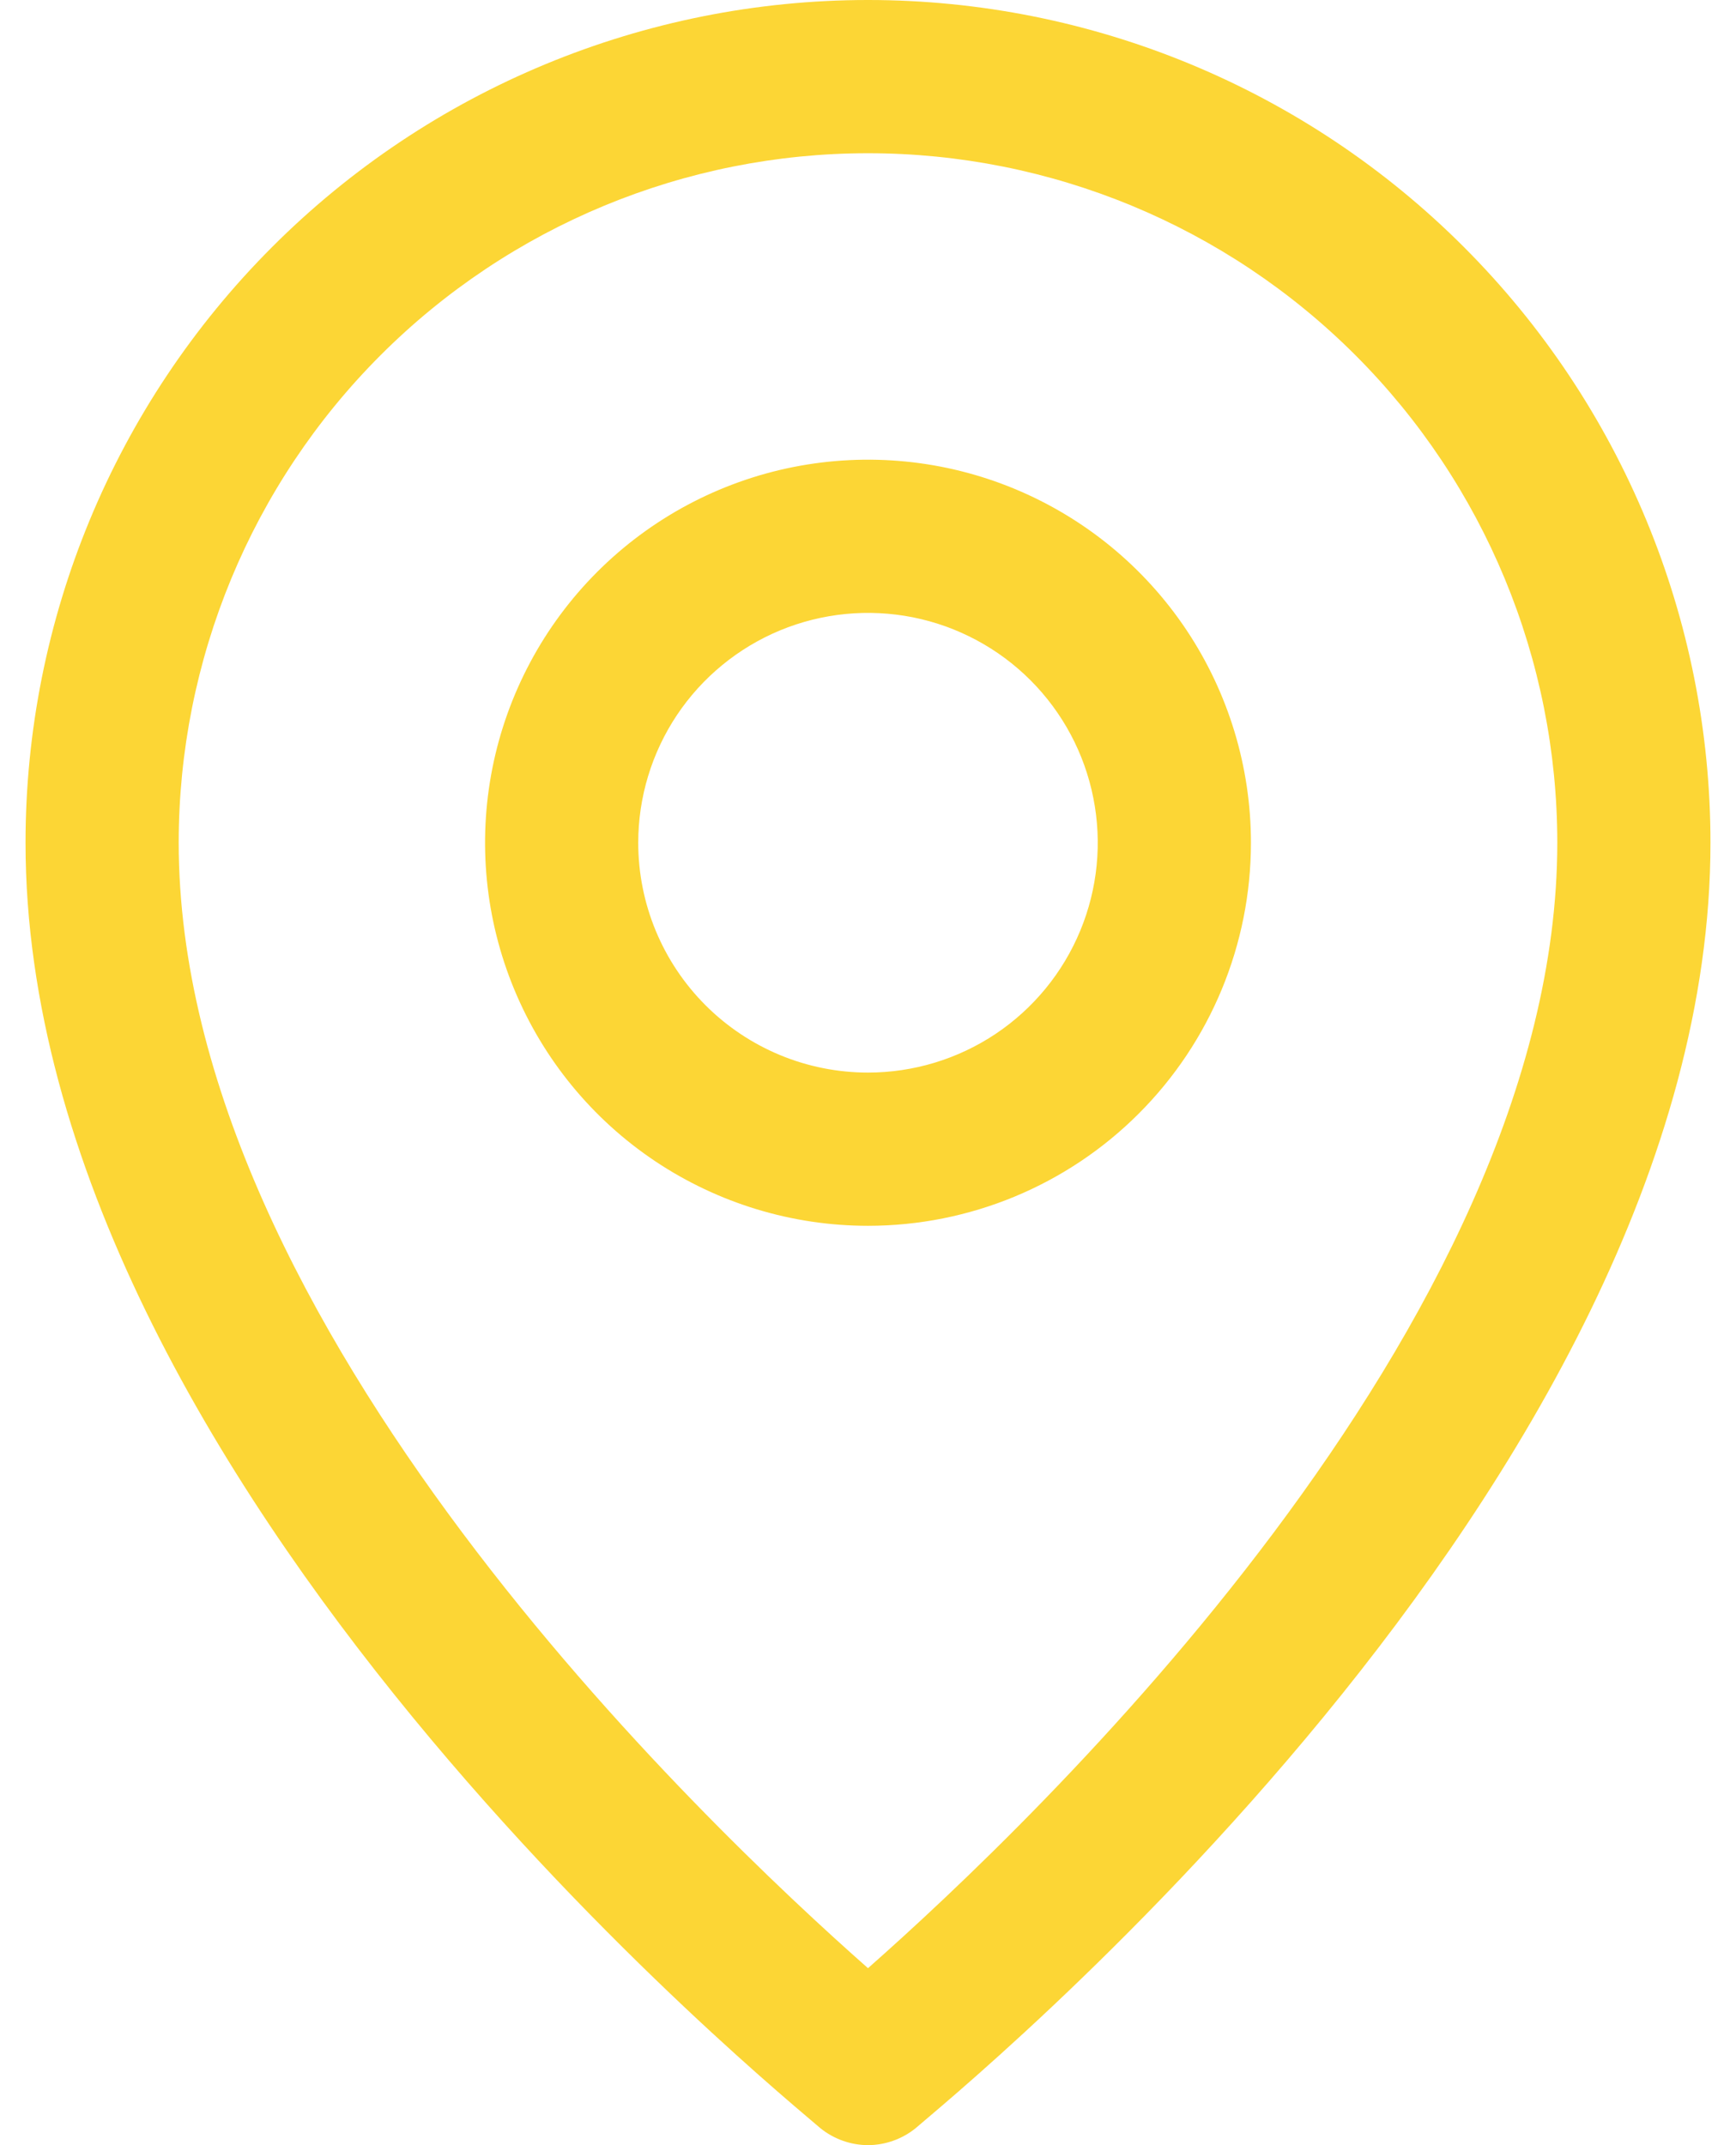
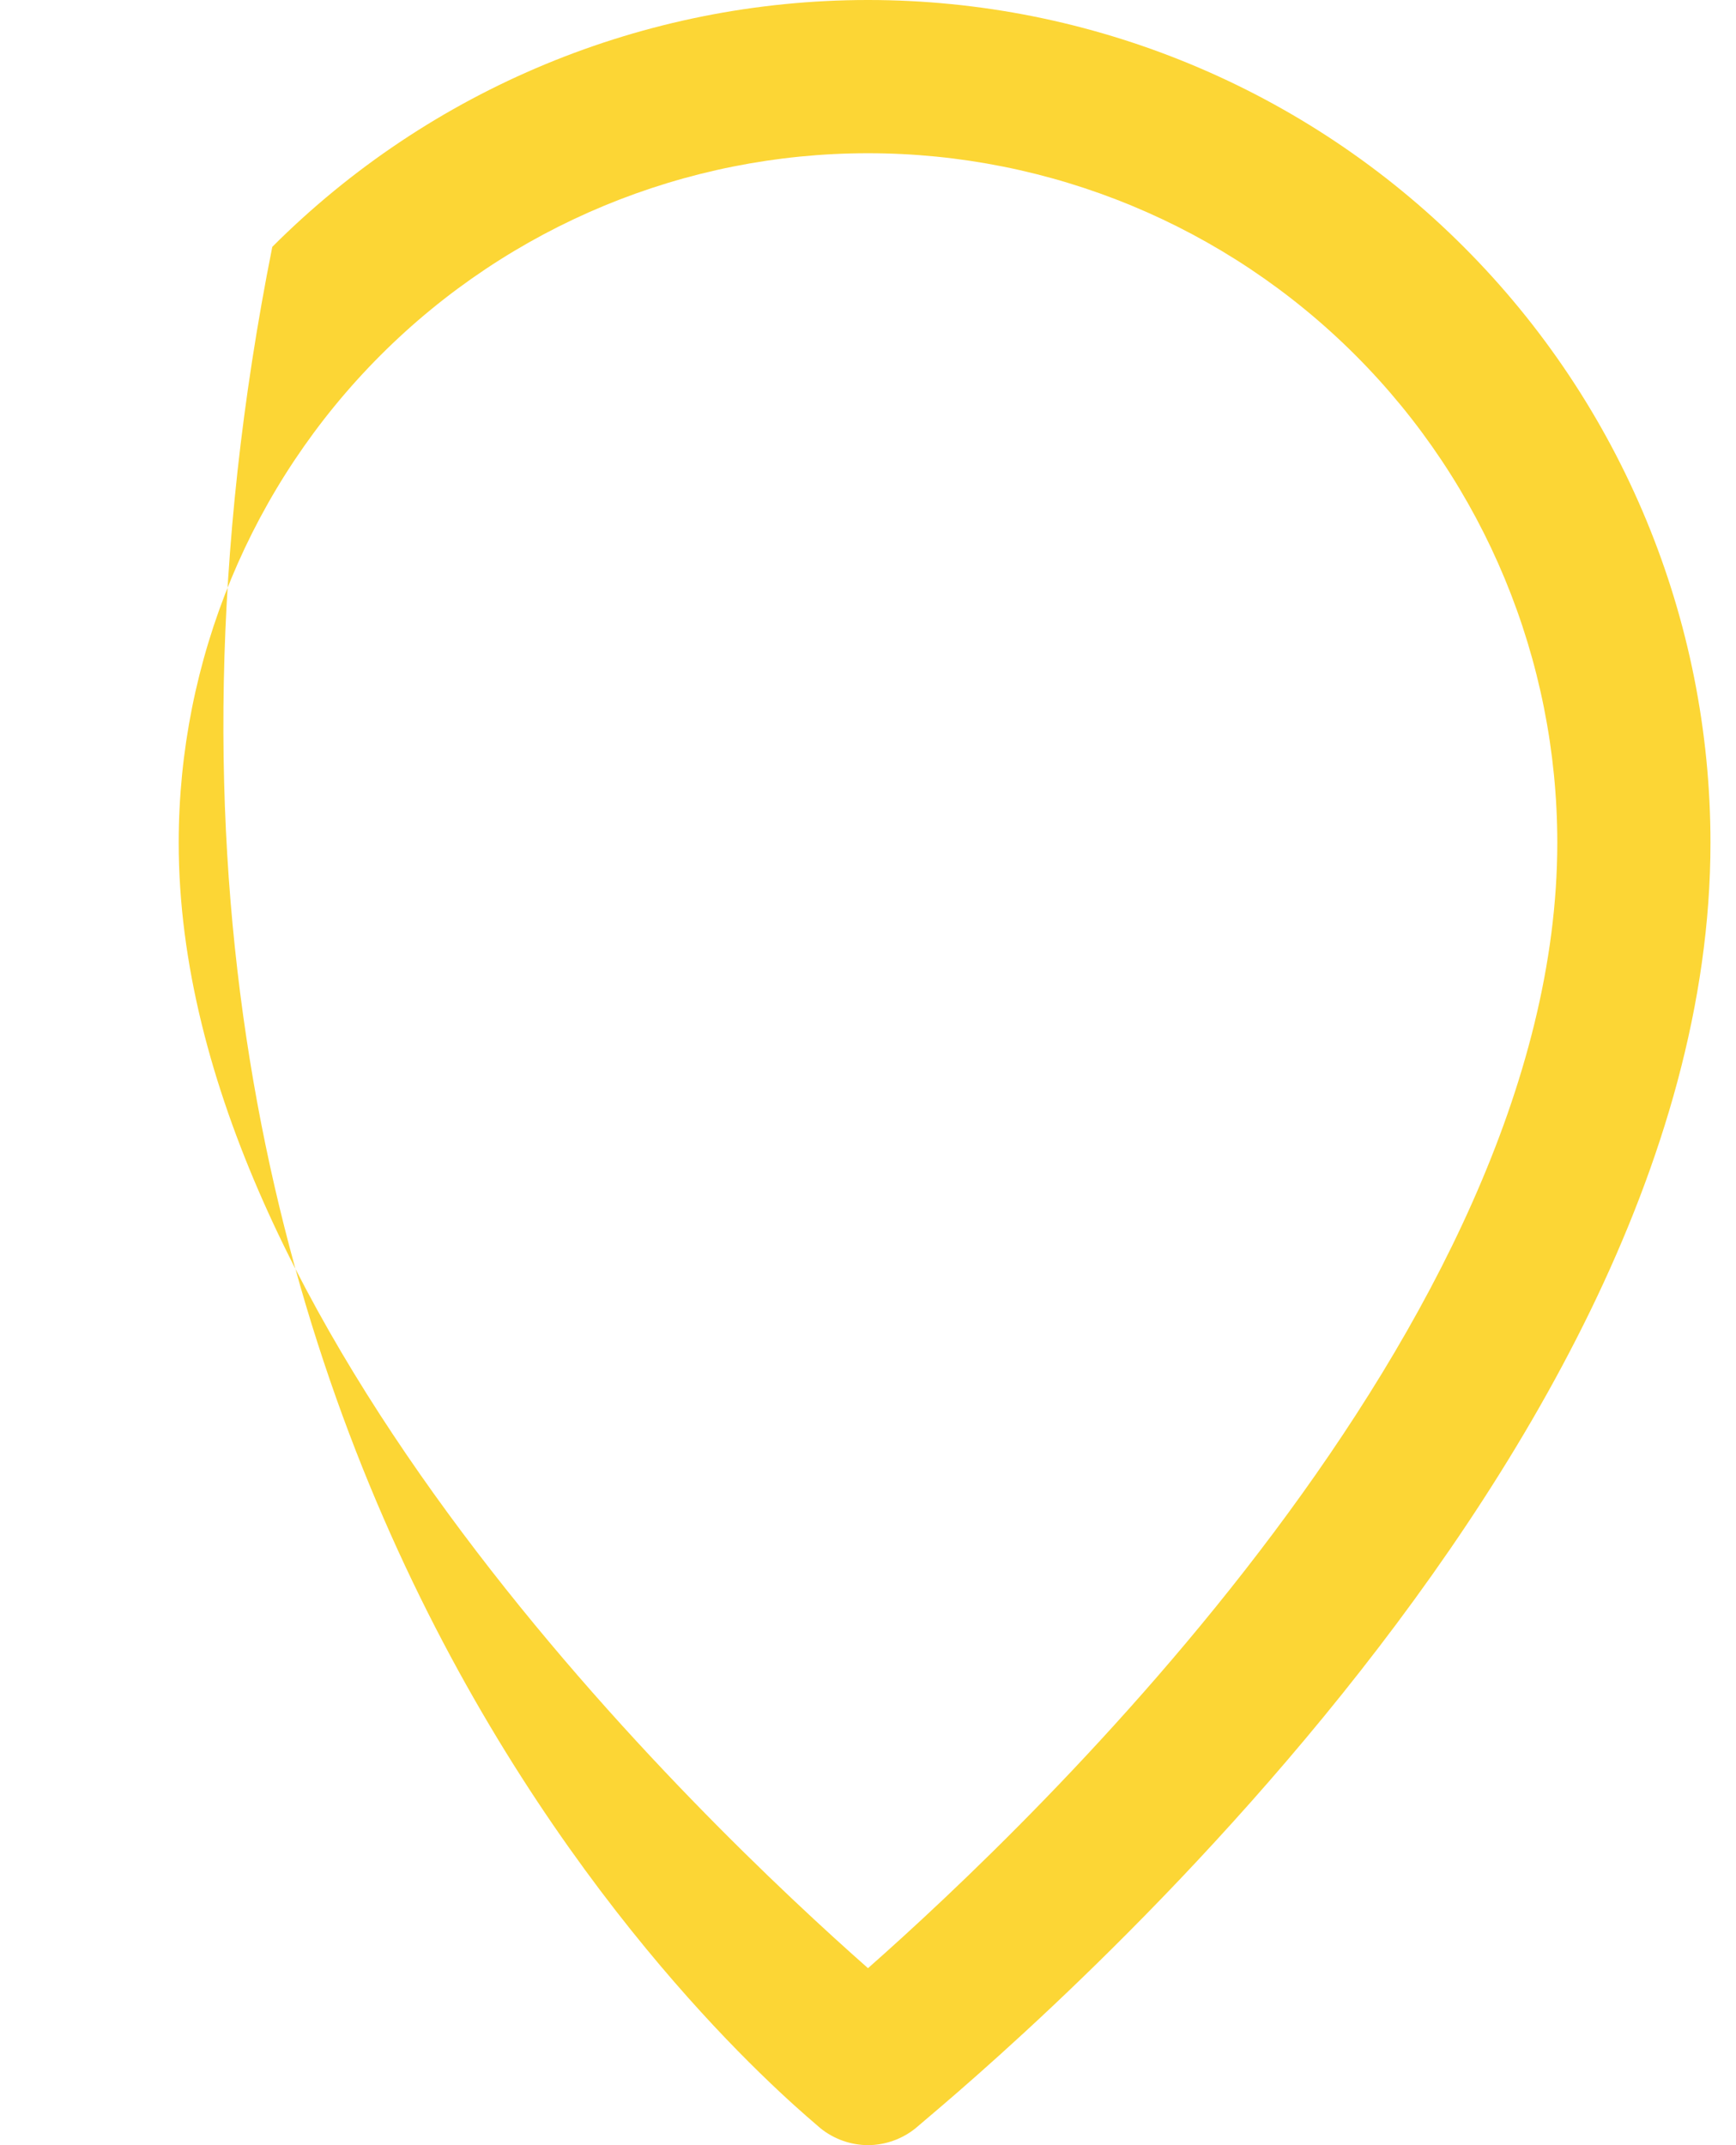
<svg xmlns="http://www.w3.org/2000/svg" width="34" height="42" viewBox="0 0 34 42" fill="none">
-   <path d="M17 42C17.338 41.998 17.666 41.882 17.93 41.67C18.5 41.16 33.5 29.07 33.5 16.5C33.5 12.124 31.762 7.927 28.667 4.833C25.573 1.738 21.376 0 17 0C12.624 0 8.427 1.738 5.333 4.833C2.238 7.927 0.5 12.124 0.5 16.5C0.5 29.07 15.5 41.16 16.07 41.67C16.334 41.882 16.662 41.998 17 42ZM3.5 16.5C3.5 12.92 4.922 9.486 7.454 6.954C9.986 4.422 13.42 3 17 3C20.58 3 24.014 4.422 26.546 6.954C29.078 9.486 30.5 12.92 30.5 16.5C30.5 25.95 20.195 35.715 17 38.535C13.805 35.715 3.5 25.95 3.5 16.5Z" fill="#FCD635" />
-   <path d="M24.5 16.5C24.5 15.017 24.06 13.567 23.236 12.333C22.412 11.1 21.241 10.139 19.87 9.571C18.5 9.003 16.992 8.855 15.537 9.144C14.082 9.434 12.746 10.148 11.697 11.197C10.648 12.246 9.934 13.582 9.644 15.037C9.355 16.492 9.503 18 10.071 19.37C10.639 20.741 11.6 21.912 12.833 22.736C14.067 23.56 15.517 24 17 24C18.989 24 20.897 23.21 22.303 21.803C23.71 20.397 24.5 18.489 24.5 16.5ZM12.5 16.5C12.5 15.61 12.764 14.74 13.258 14C13.753 13.26 14.456 12.683 15.278 12.342C16.1 12.002 17.005 11.913 17.878 12.086C18.751 12.26 19.553 12.689 20.182 13.318C20.811 13.947 21.24 14.749 21.413 15.622C21.587 16.495 21.498 17.4 21.157 18.222C20.817 19.044 20.24 19.747 19.5 20.242C18.76 20.736 17.89 21 17 21C15.806 21 14.662 20.526 13.818 19.682C12.974 18.838 12.5 17.694 12.5 16.5Z" fill="#FCD635" />
+   <path d="M17 42C17.338 41.998 17.666 41.882 17.93 41.67C18.5 41.16 33.5 29.07 33.5 16.5C33.5 12.124 31.762 7.927 28.667 4.833C25.573 1.738 21.376 0 17 0C12.624 0 8.427 1.738 5.333 4.833C0.5 29.07 15.5 41.16 16.07 41.67C16.334 41.882 16.662 41.998 17 42ZM3.5 16.5C3.5 12.92 4.922 9.486 7.454 6.954C9.986 4.422 13.42 3 17 3C20.58 3 24.014 4.422 26.546 6.954C29.078 9.486 30.5 12.92 30.5 16.5C30.5 25.95 20.195 35.715 17 38.535C13.805 35.715 3.5 25.95 3.5 16.5Z" fill="#FCD635" />
</svg>